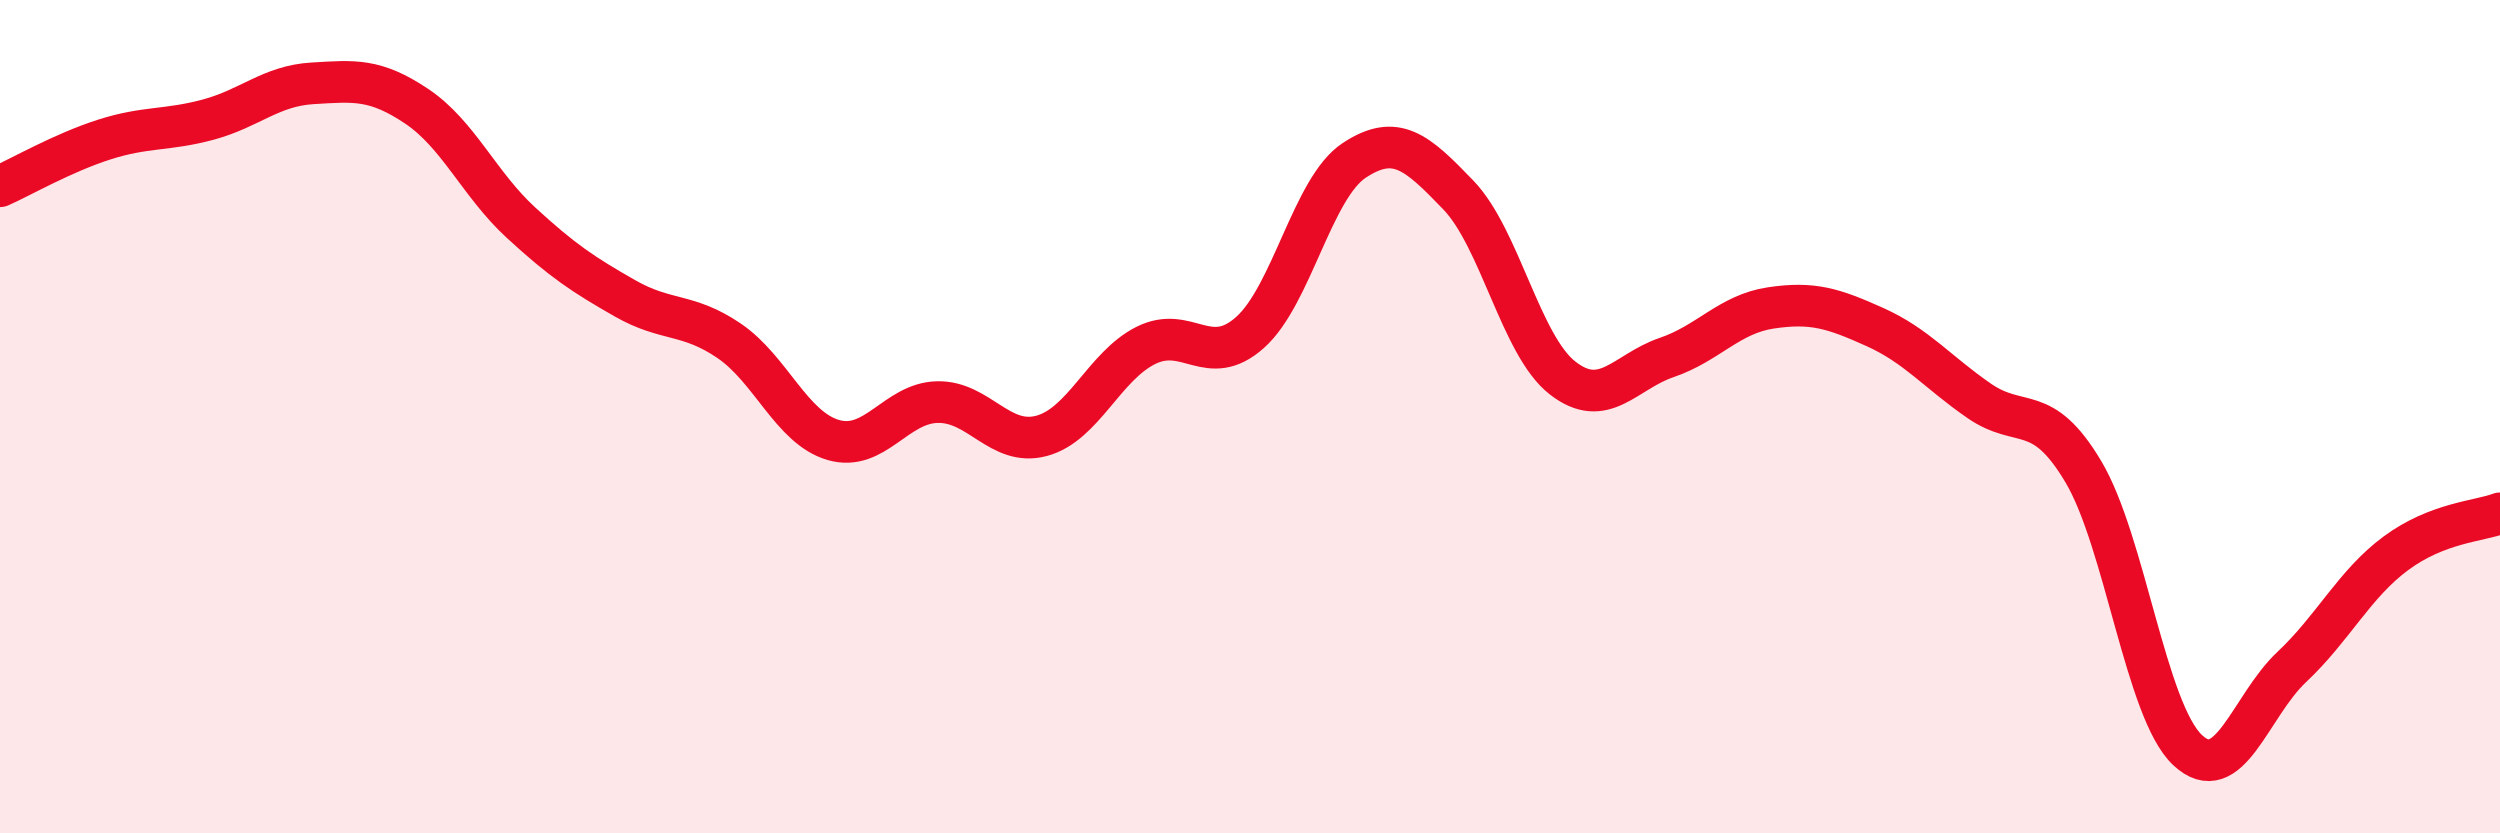
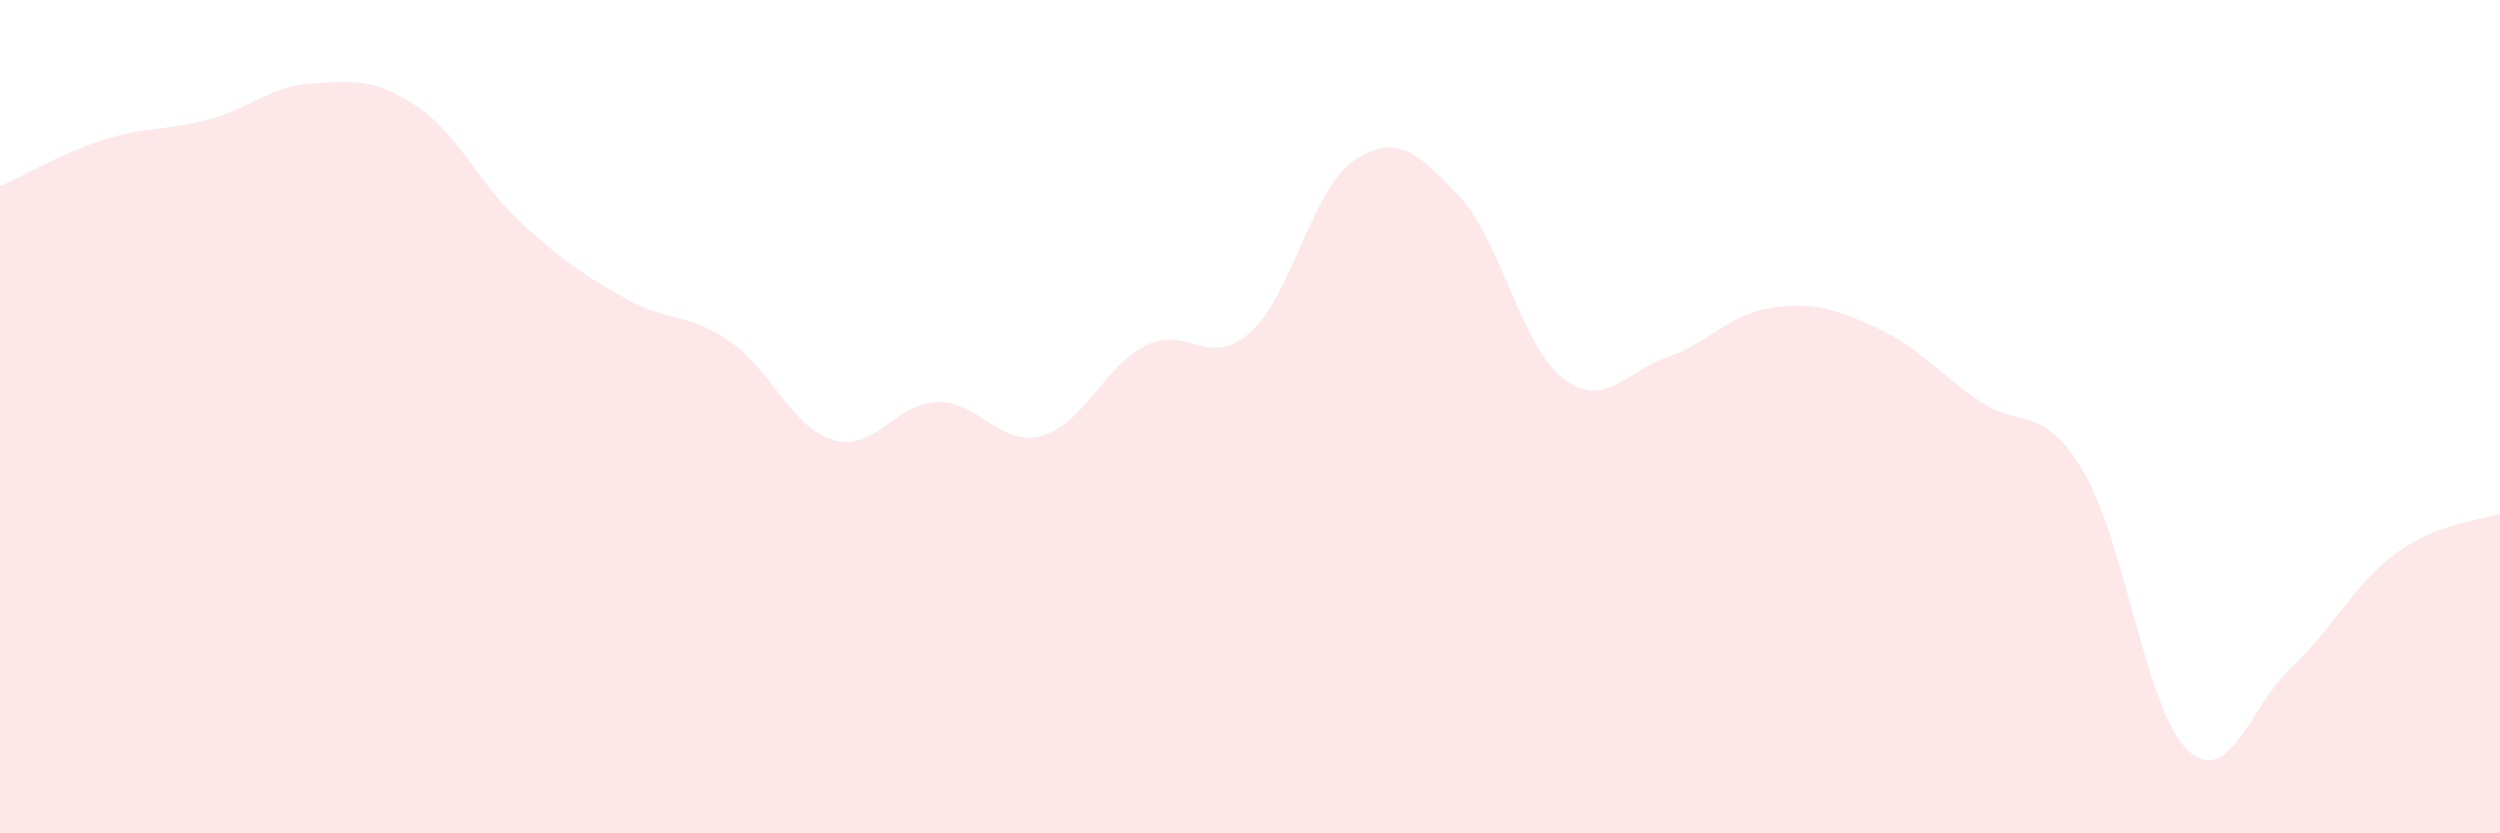
<svg xmlns="http://www.w3.org/2000/svg" width="60" height="20" viewBox="0 0 60 20">
  <path d="M 0,4.47 C 0.5,4.25 1.5,3.67 2.5,3.35 C 3.5,3.03 4,3.14 5,2.87 C 6,2.6 6.5,2.06 7.5,2 C 8.5,1.94 9,1.88 10,2.55 C 11,3.22 11.5,4.42 12.5,5.34 C 13.5,6.26 14,6.59 15,7.16 C 16,7.73 16.5,7.5 17.5,8.18 C 18.5,8.86 19,10.27 20,10.56 C 21,10.85 21.5,9.67 22.5,9.65 C 23.5,9.63 24,10.73 25,10.46 C 26,10.19 26.5,8.79 27.5,8.29 C 28.5,7.79 29,8.87 30,7.98 C 31,7.09 31.5,4.51 32.5,3.85 C 33.5,3.19 34,3.64 35,4.68 C 36,5.72 36.5,8.29 37.5,9.07 C 38.5,9.85 39,8.92 40,8.58 C 41,8.24 41.5,7.54 42.5,7.39 C 43.5,7.24 44,7.4 45,7.85 C 46,8.3 46.5,8.93 47.5,9.62 C 48.5,10.31 49,9.64 50,11.32 C 51,13 51.5,17.06 52.5,18 C 53.5,18.94 54,16.95 55,16.01 C 56,15.07 56.5,14.02 57.5,13.28 C 58.5,12.54 59.5,12.51 60,12.32L60 20L0 20Z" fill="#EB0A25" opacity="0.1" stroke-linecap="round" stroke-linejoin="round" />
-   <path d="M 0,4.47 C 0.5,4.25 1.5,3.67 2.5,3.35 C 3.5,3.03 4,3.14 5,2.87 C 6,2.6 6.5,2.06 7.5,2 C 8.5,1.94 9,1.88 10,2.55 C 11,3.22 11.5,4.42 12.5,5.34 C 13.5,6.26 14,6.59 15,7.16 C 16,7.73 16.5,7.5 17.5,8.18 C 18.5,8.86 19,10.27 20,10.56 C 21,10.85 21.5,9.67 22.5,9.65 C 23.5,9.63 24,10.73 25,10.46 C 26,10.19 26.5,8.79 27.5,8.29 C 28.5,7.79 29,8.87 30,7.98 C 31,7.09 31.5,4.51 32.5,3.85 C 33.5,3.19 34,3.64 35,4.68 C 36,5.72 36.5,8.29 37.5,9.07 C 38.5,9.85 39,8.92 40,8.58 C 41,8.24 41.5,7.54 42.5,7.39 C 43.5,7.24 44,7.4 45,7.85 C 46,8.3 46.5,8.93 47.5,9.62 C 48.5,10.31 49,9.64 50,11.32 C 51,13 51.5,17.06 52.5,18 C 53.5,18.94 54,16.95 55,16.01 C 56,15.07 56.5,14.02 57.5,13.28 C 58.5,12.54 59.5,12.51 60,12.32" stroke="#EB0A25" stroke-width="1" fill="none" stroke-linecap="round" stroke-linejoin="round" />
</svg>